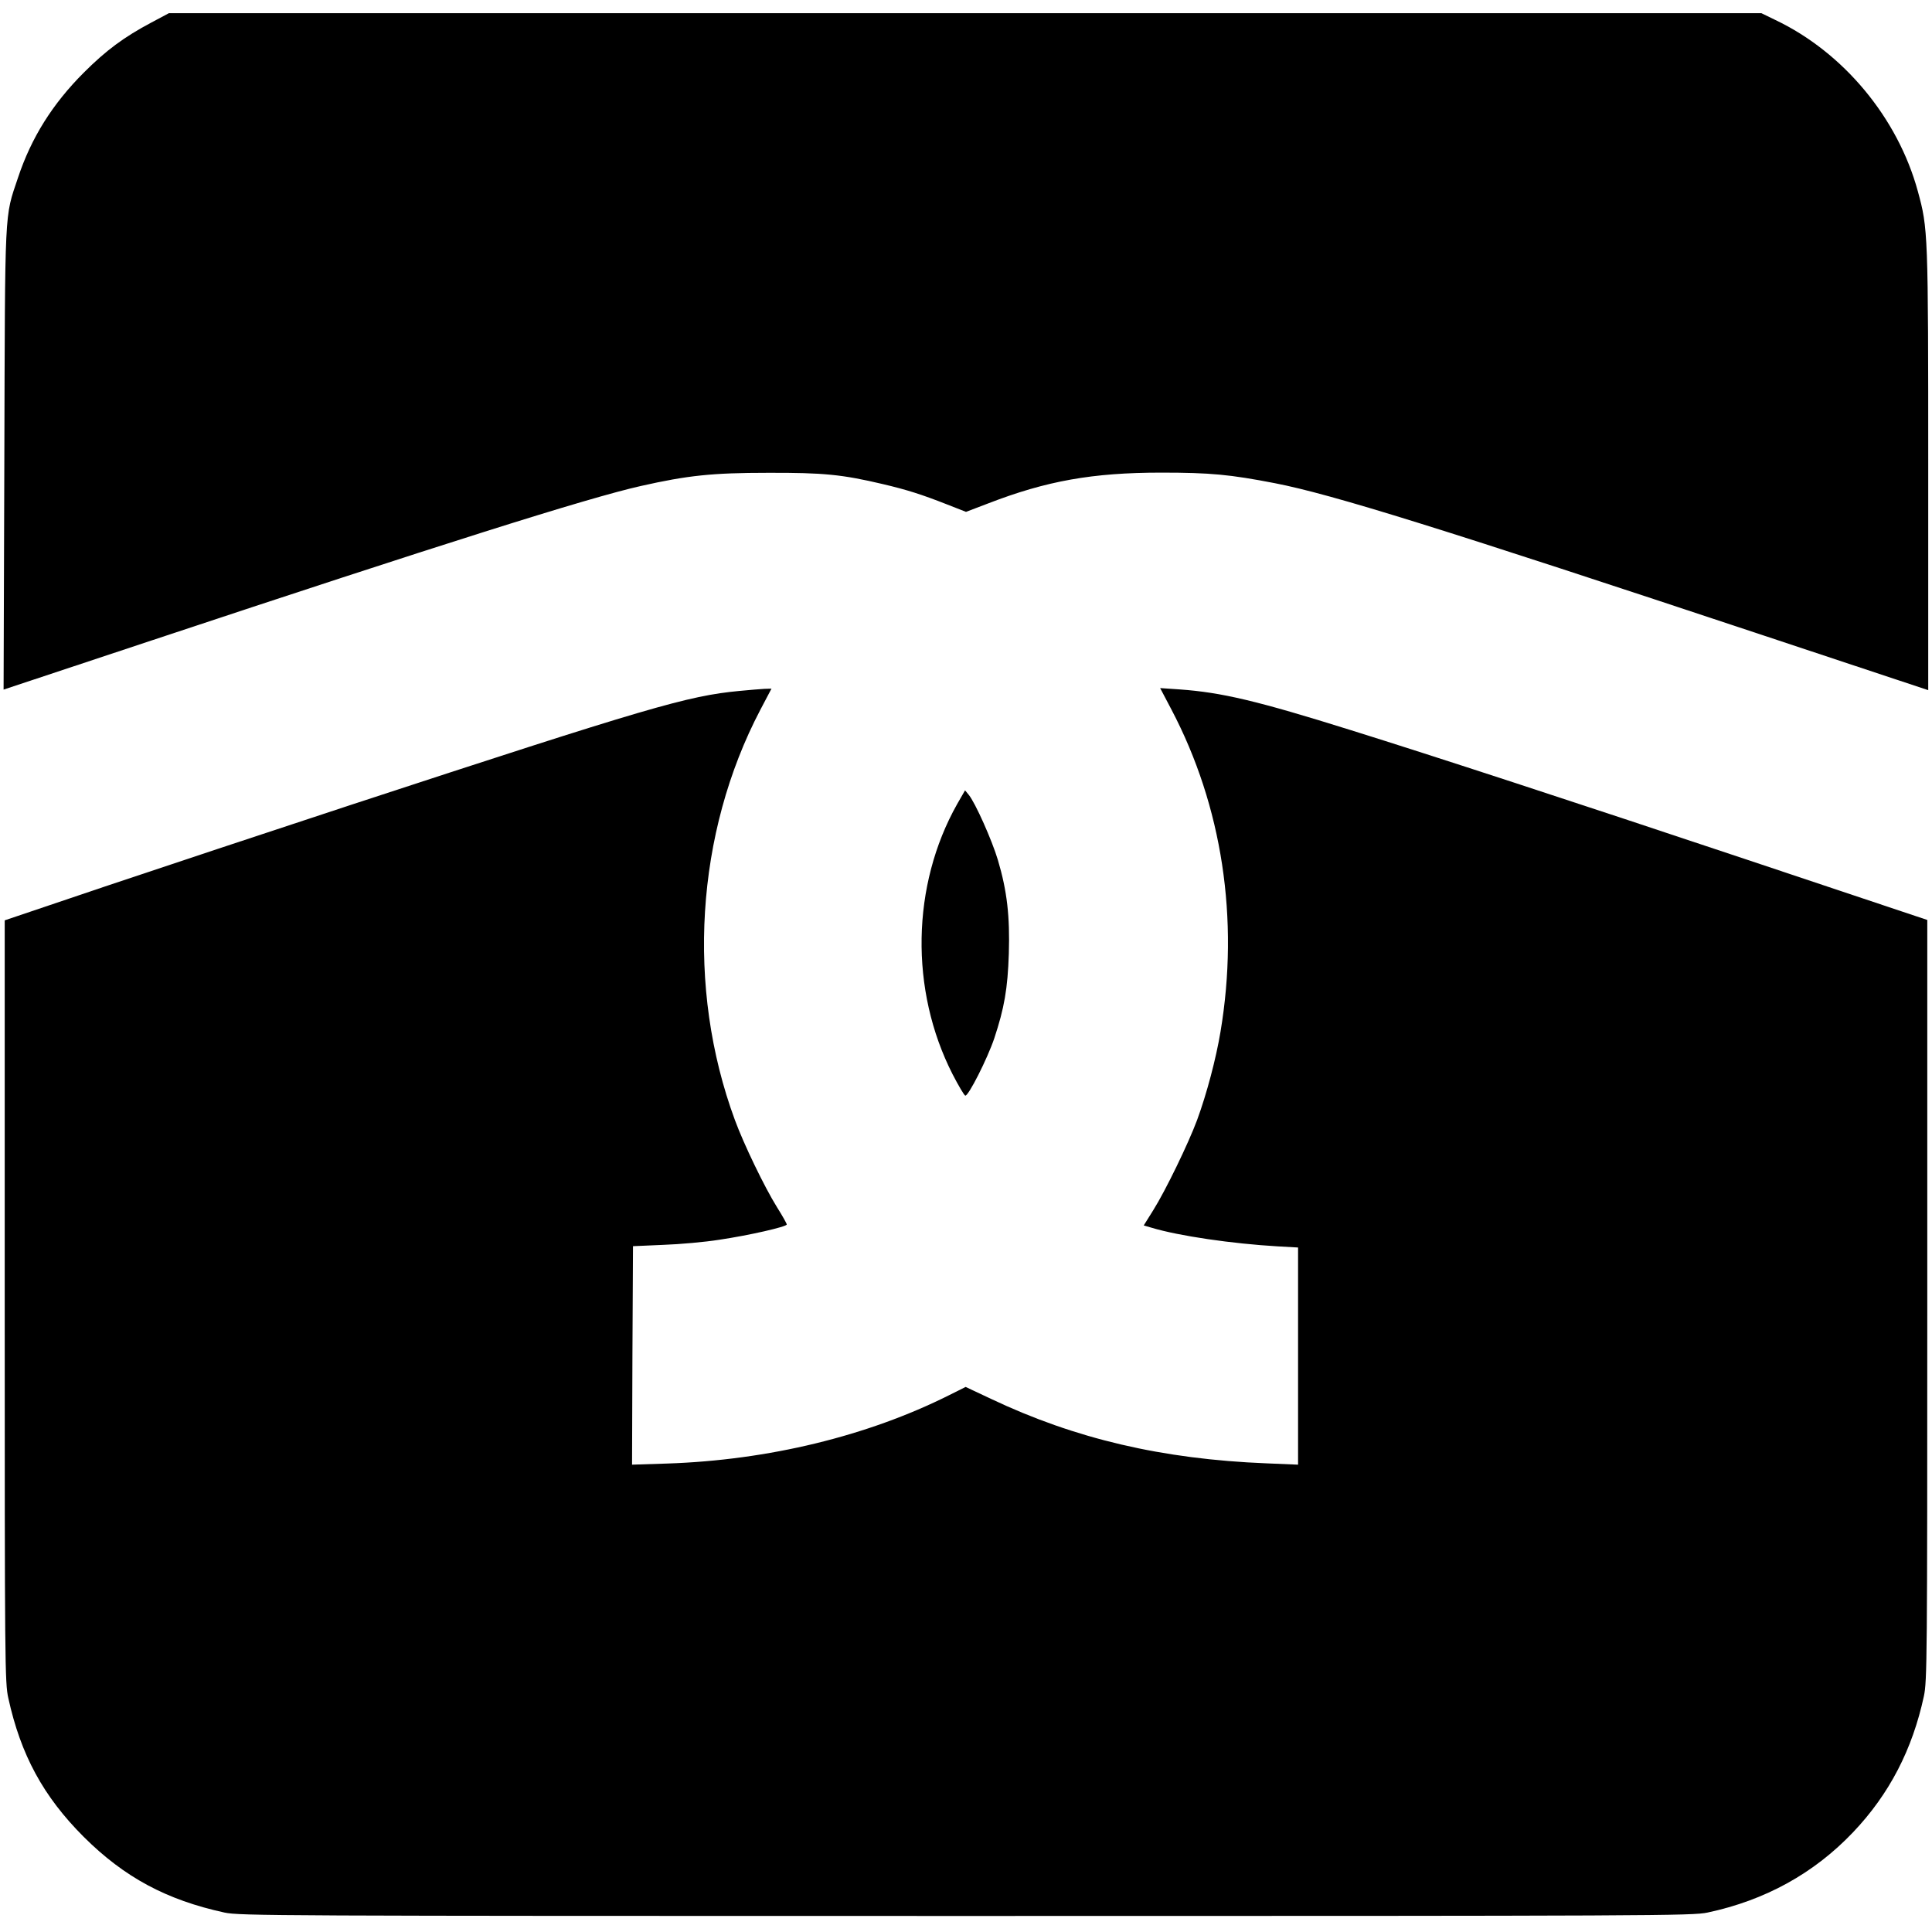
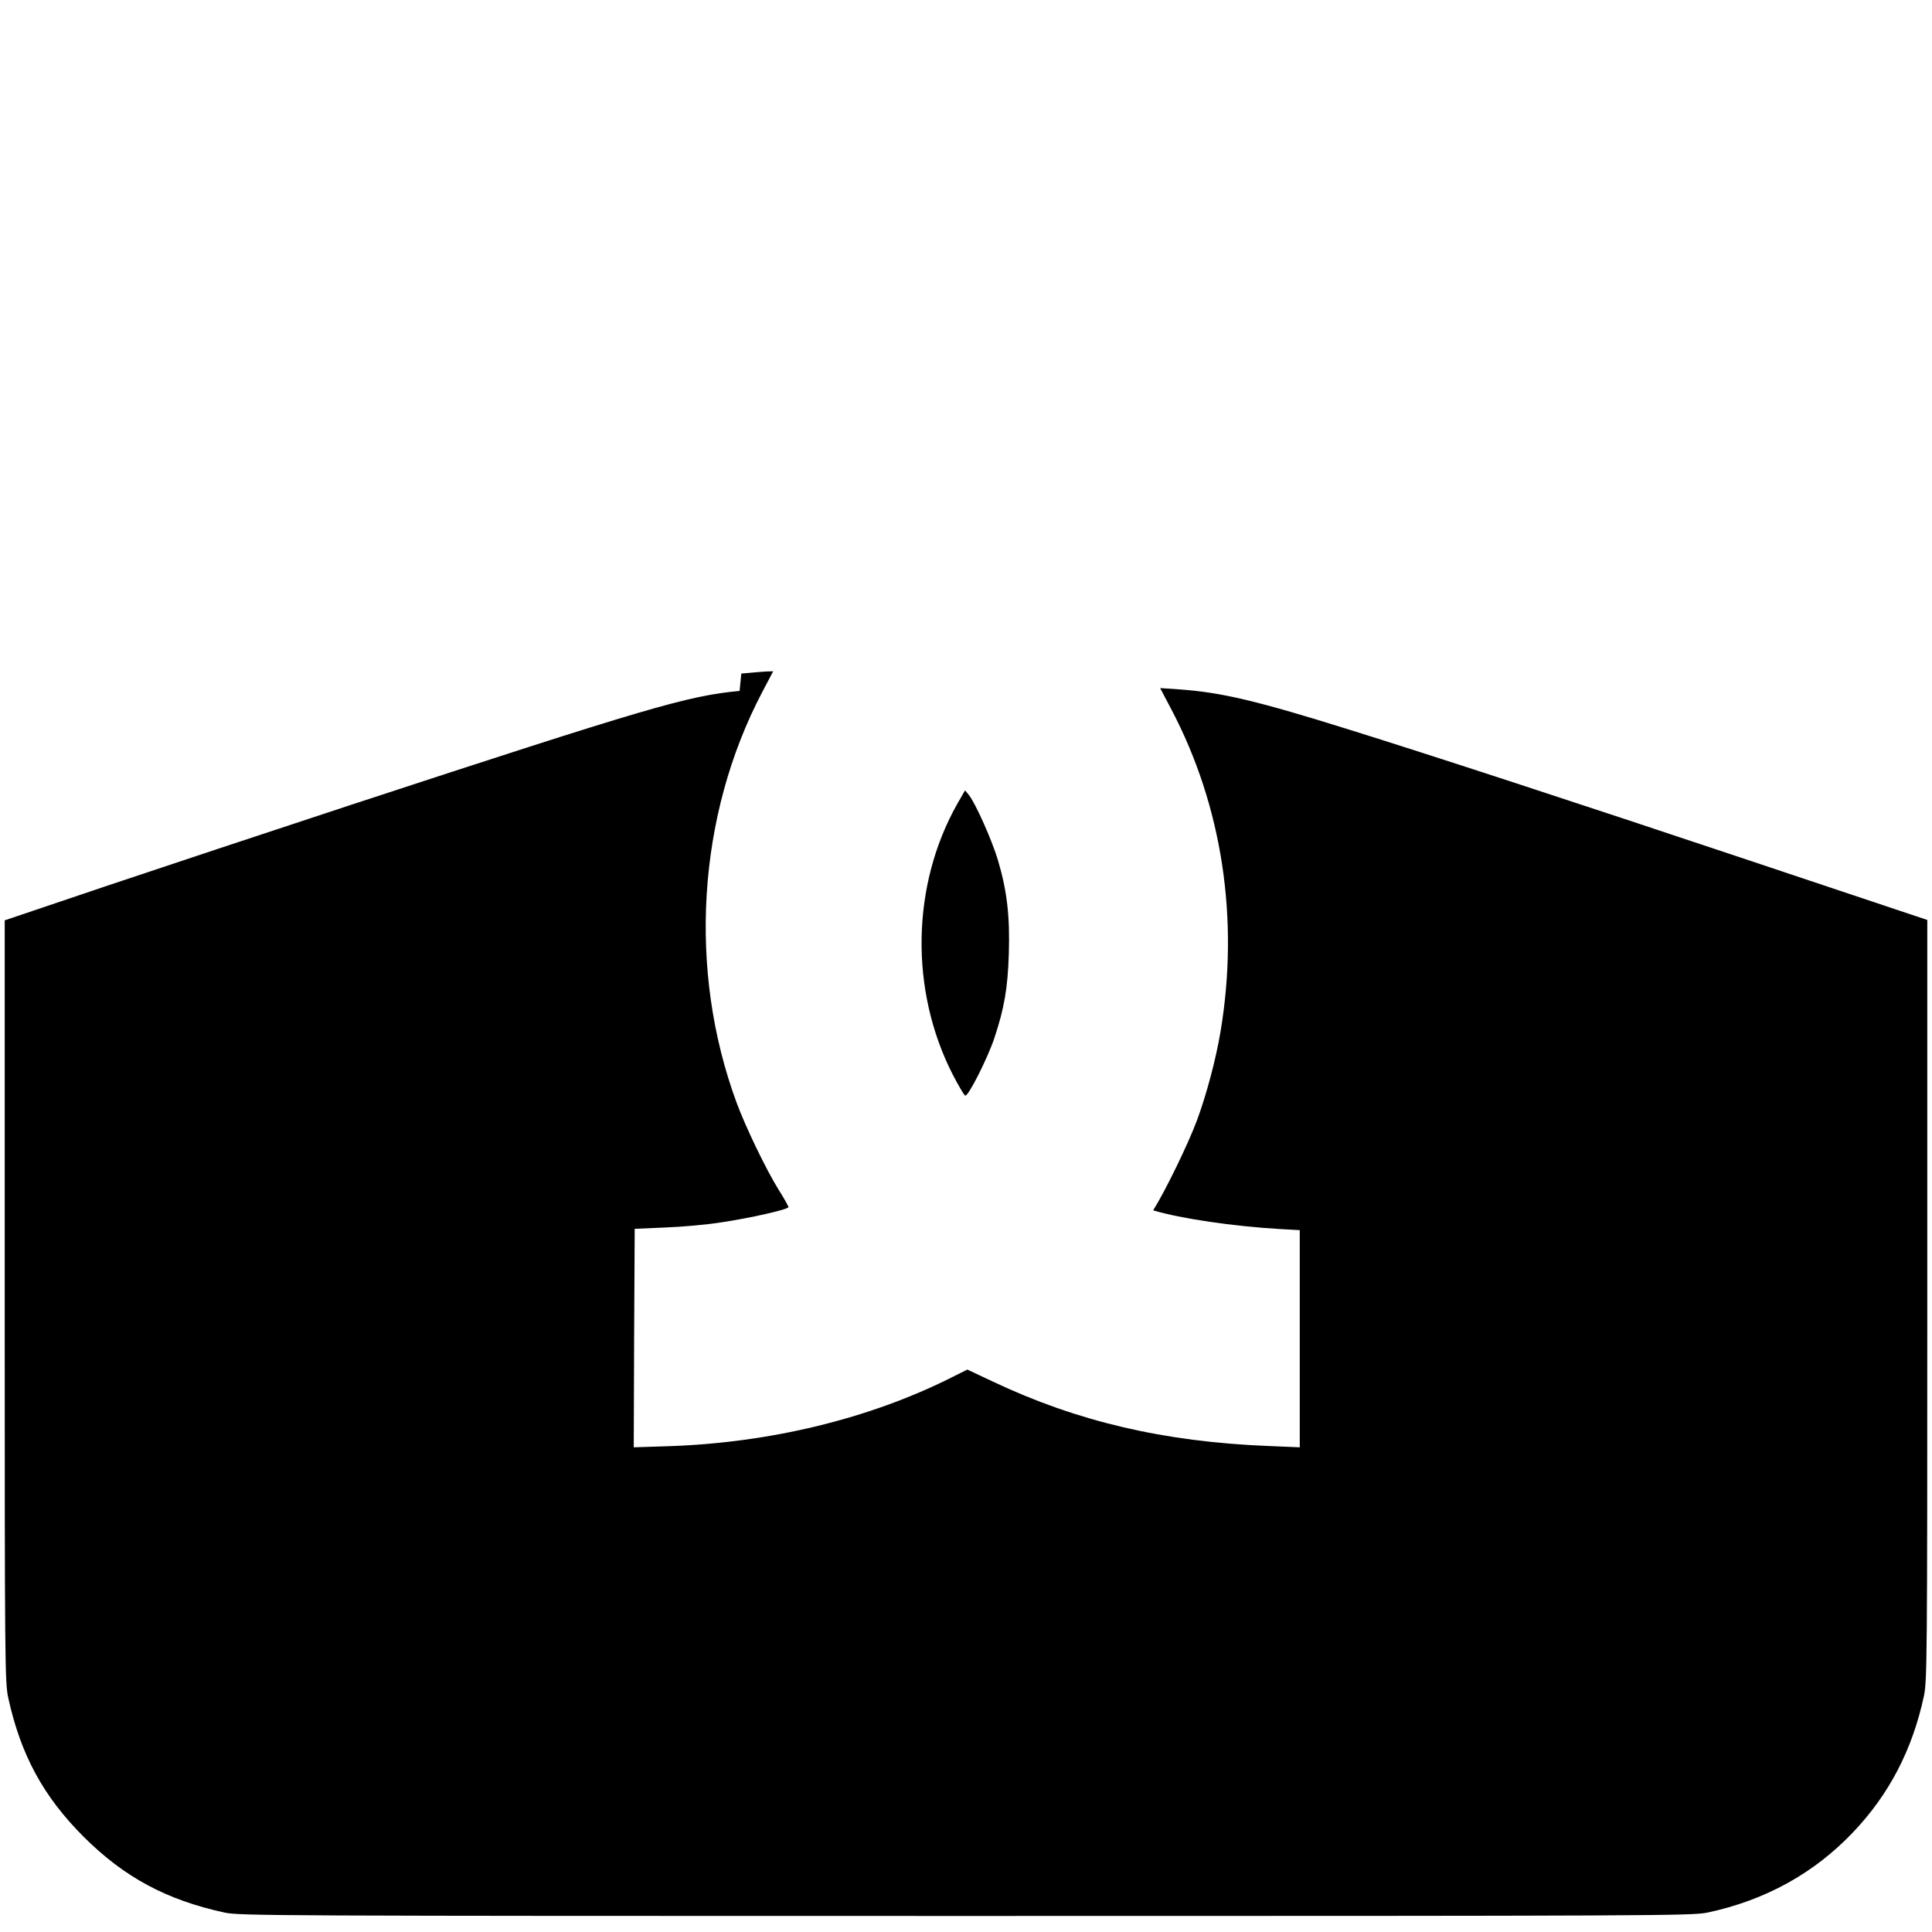
<svg xmlns="http://www.w3.org/2000/svg" version="1.0" width="1024pt" height="1024pt" viewBox="0 0 1024 1024" preserveAspectRatio="xMidYMid meet">
  <g transform="translate(0,1024) scale(0.1,-0.1)" fill="#000000" stroke="none">
-     <path d="M803 10121 c-145 -77 -240 -147 -359 -266 -165 -165 -278 -344 -349 -558 -72 -215 -68 -137 -72 -1492 l-4 -1220 783 260 c1526 507 2317 757 2594 819 248 56 379 70 674 70 296 1 394 -9 610 -60 127 -30 203 -54 338 -107 l102 -40 118 45 c308 119 552 163 917 163 261 0 364 -10 602 -56 304 -59 893 -243 2596 -809 l867 -288 0 1166 c0 1264 -1 1280 -55 1478 -106 389 -394 736 -755 908 l-74 36 -4221 0 -4220 0 -92 -49z" />
-     <path d="M3920 6578 c-276 -26 -483 -87 -2060 -604 -426 -140 -1013 -335 -1305 -433 l-530 -179 0 -2018 c0 -1933 1 -2023 19 -2104 66 -301 185 -521 400 -736 215 -214 438 -334 746 -401 81 -17 245 -18 3930 -18 3674 0 3849 1 3930 18 306 65 565 208 772 426 192 202 314 438 375 721 17 80 18 192 18 2100 l0 2014 -960 321 c-907 303 -1656 548 -2095 685 -498 156 -685 200 -908 216 l-103 7 60 -114 c269 -512 360 -1109 260 -1707 -24 -144 -73 -329 -124 -468 -46 -124 -167 -374 -233 -479 l-50 -80 41 -12 c146 -44 429 -85 670 -99 l107 -6 0 -576 0 -575 -167 7 c-553 22 -1014 130 -1461 342 l-134 63 -86 -43 c-435 -218 -960 -345 -1495 -363 l-187 -6 2 579 3 579 160 7 c88 3 222 15 297 27 156 23 358 69 358 81 0 5 -23 46 -52 92 -66 106 -176 334 -223 462 -259 702 -208 1520 135 2174 l59 112 -37 -1 c-20 -1 -80 -6 -132 -11z" />
+     <path d="M3920 6578 c-276 -26 -483 -87 -2060 -604 -426 -140 -1013 -335 -1305 -433 l-530 -179 0 -2018 c0 -1933 1 -2023 19 -2104 66 -301 185 -521 400 -736 215 -214 438 -334 746 -401 81 -17 245 -18 3930 -18 3674 0 3849 1 3930 18 306 65 565 208 772 426 192 202 314 438 375 721 17 80 18 192 18 2100 l0 2014 -960 321 c-907 303 -1656 548 -2095 685 -498 156 -685 200 -908 216 l-103 7 60 -114 c269 -512 360 -1109 260 -1707 -24 -144 -73 -329 -124 -468 -46 -124 -167 -374 -233 -479 c146 -44 429 -85 670 -99 l107 -6 0 -576 0 -575 -167 7 c-553 22 -1014 130 -1461 342 l-134 63 -86 -43 c-435 -218 -960 -345 -1495 -363 l-187 -6 2 579 3 579 160 7 c88 3 222 15 297 27 156 23 358 69 358 81 0 5 -23 46 -52 92 -66 106 -176 334 -223 462 -259 702 -208 1520 135 2174 l59 112 -37 -1 c-20 -1 -80 -6 -132 -11z" />
    <path d="M5073 5978 c-242 -430 -252 -985 -24 -1432 31 -60 61 -111 67 -113 16 -5 118 197 154 304 53 160 71 263 77 448 6 198 -9 332 -58 497 -31 104 -120 304 -155 346 l-19 23 -42 -73z" />
  </g>
</svg>